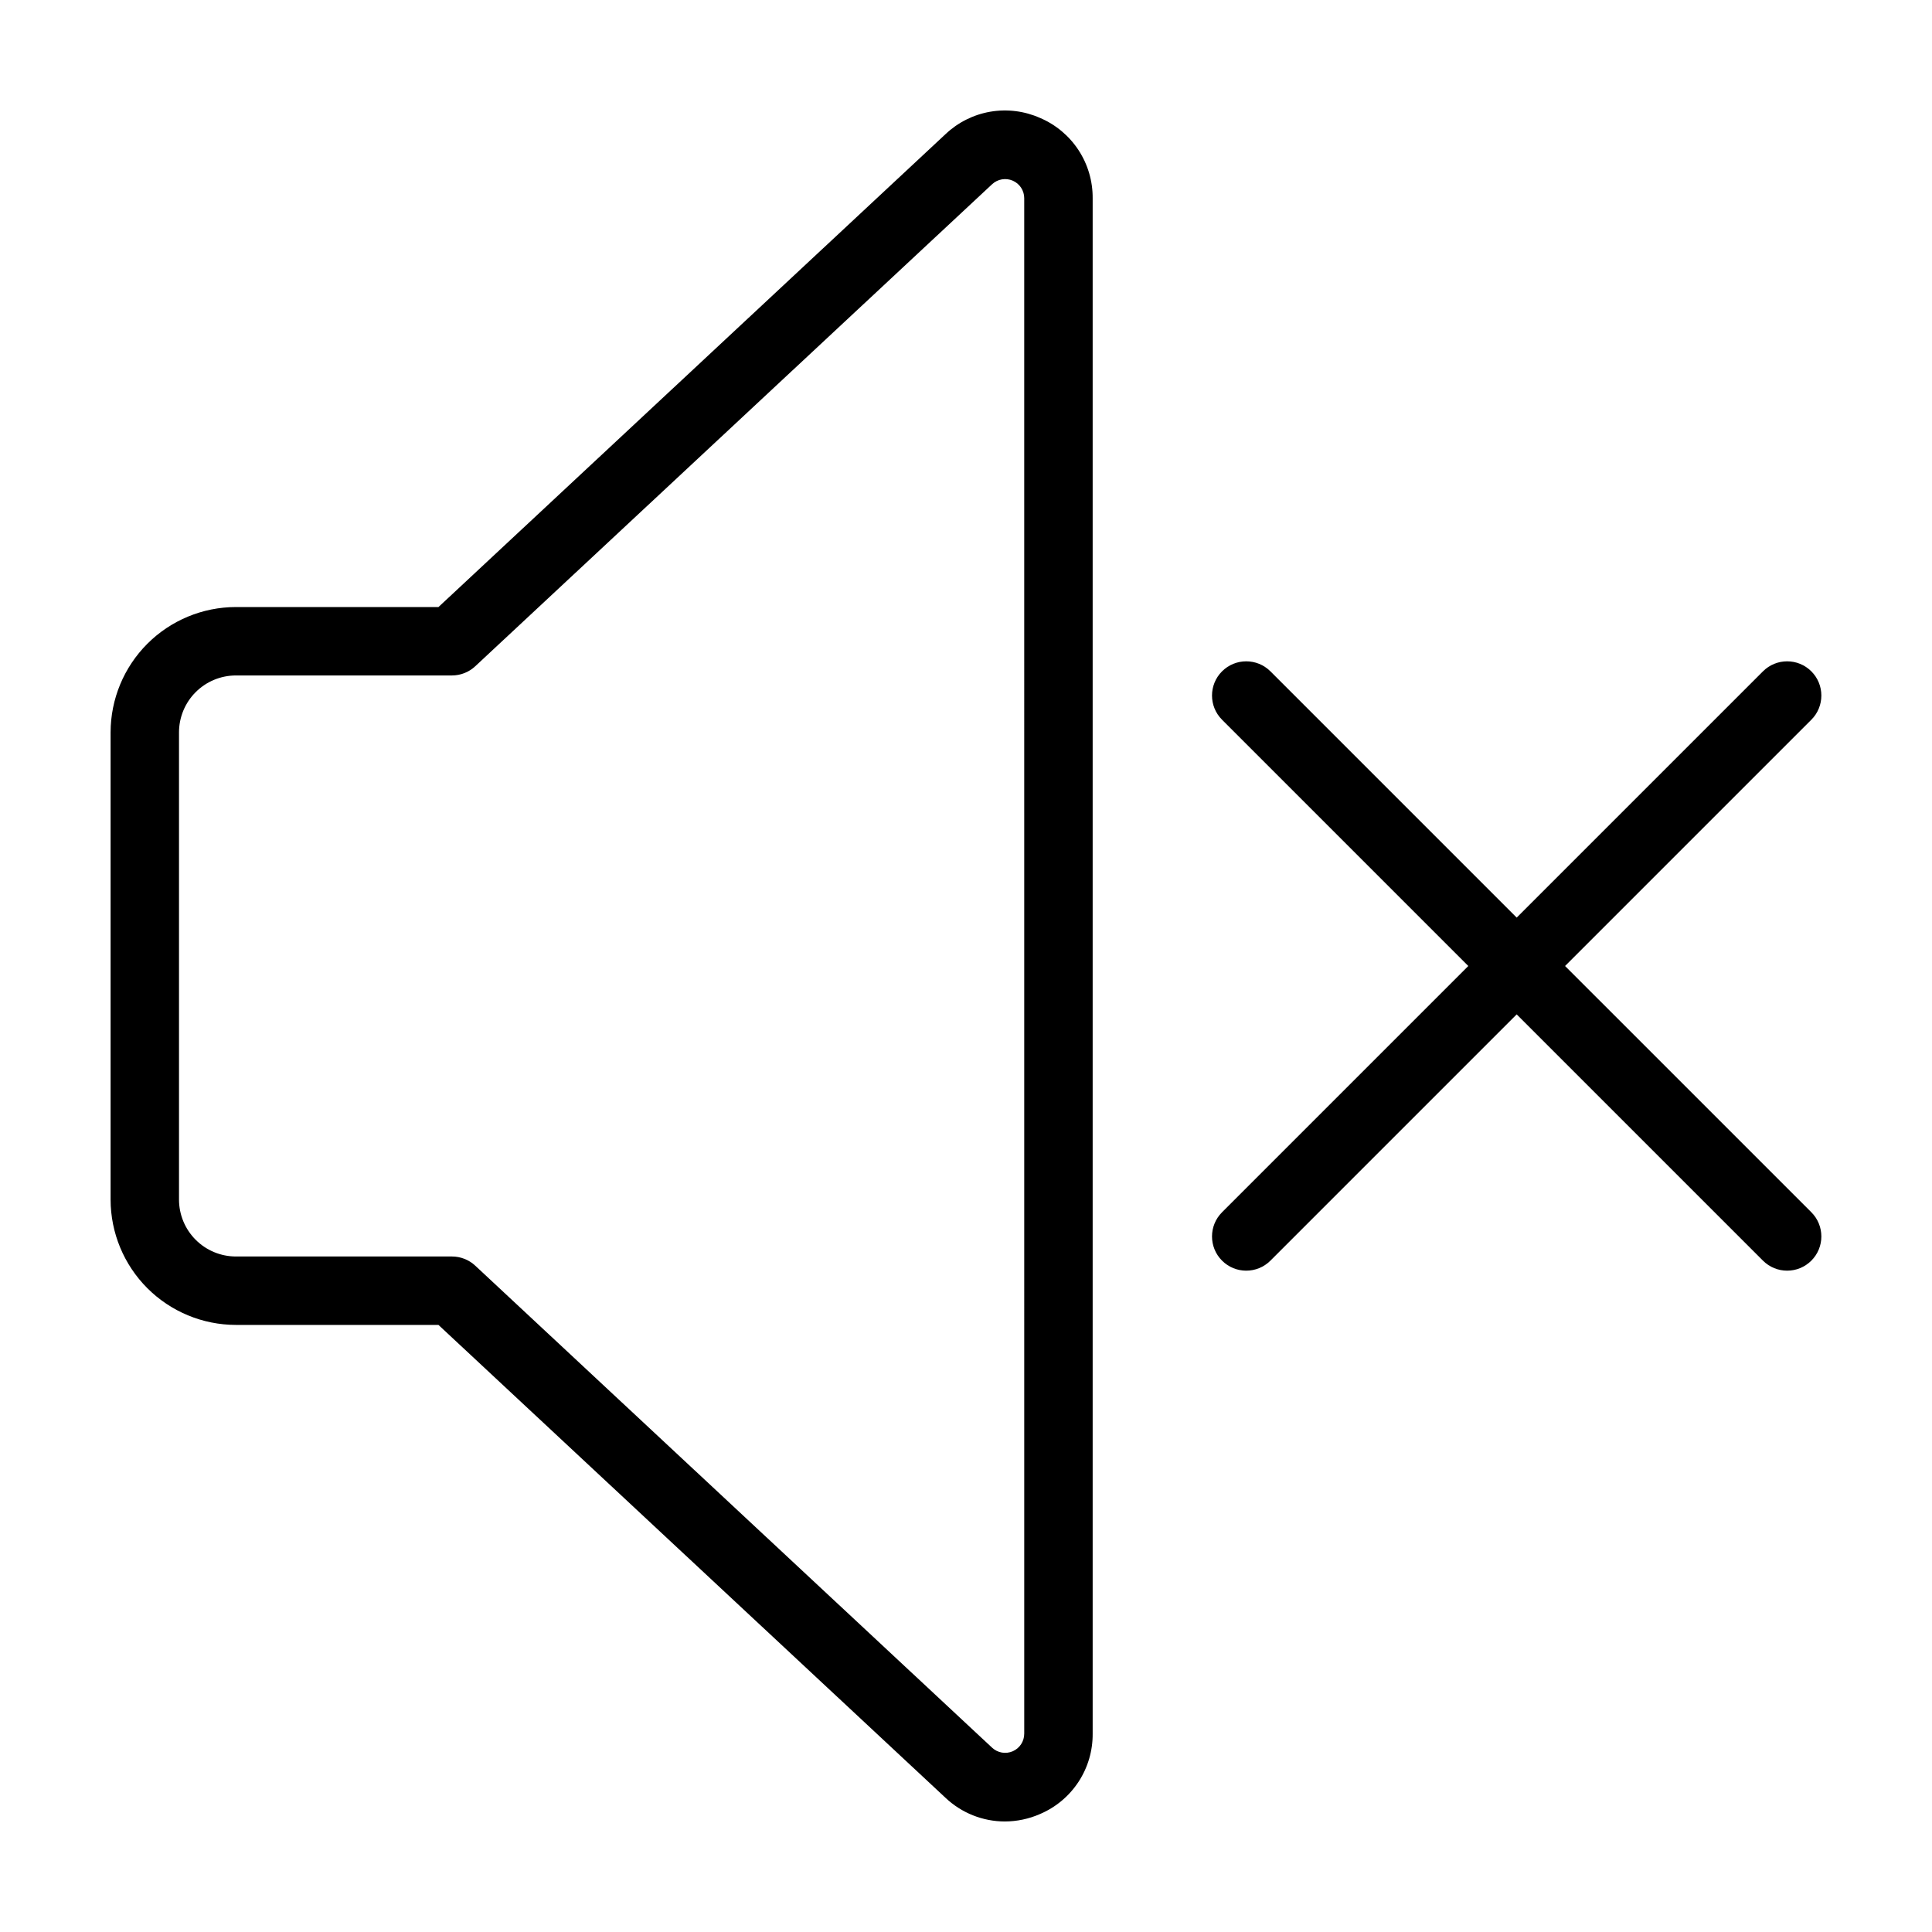
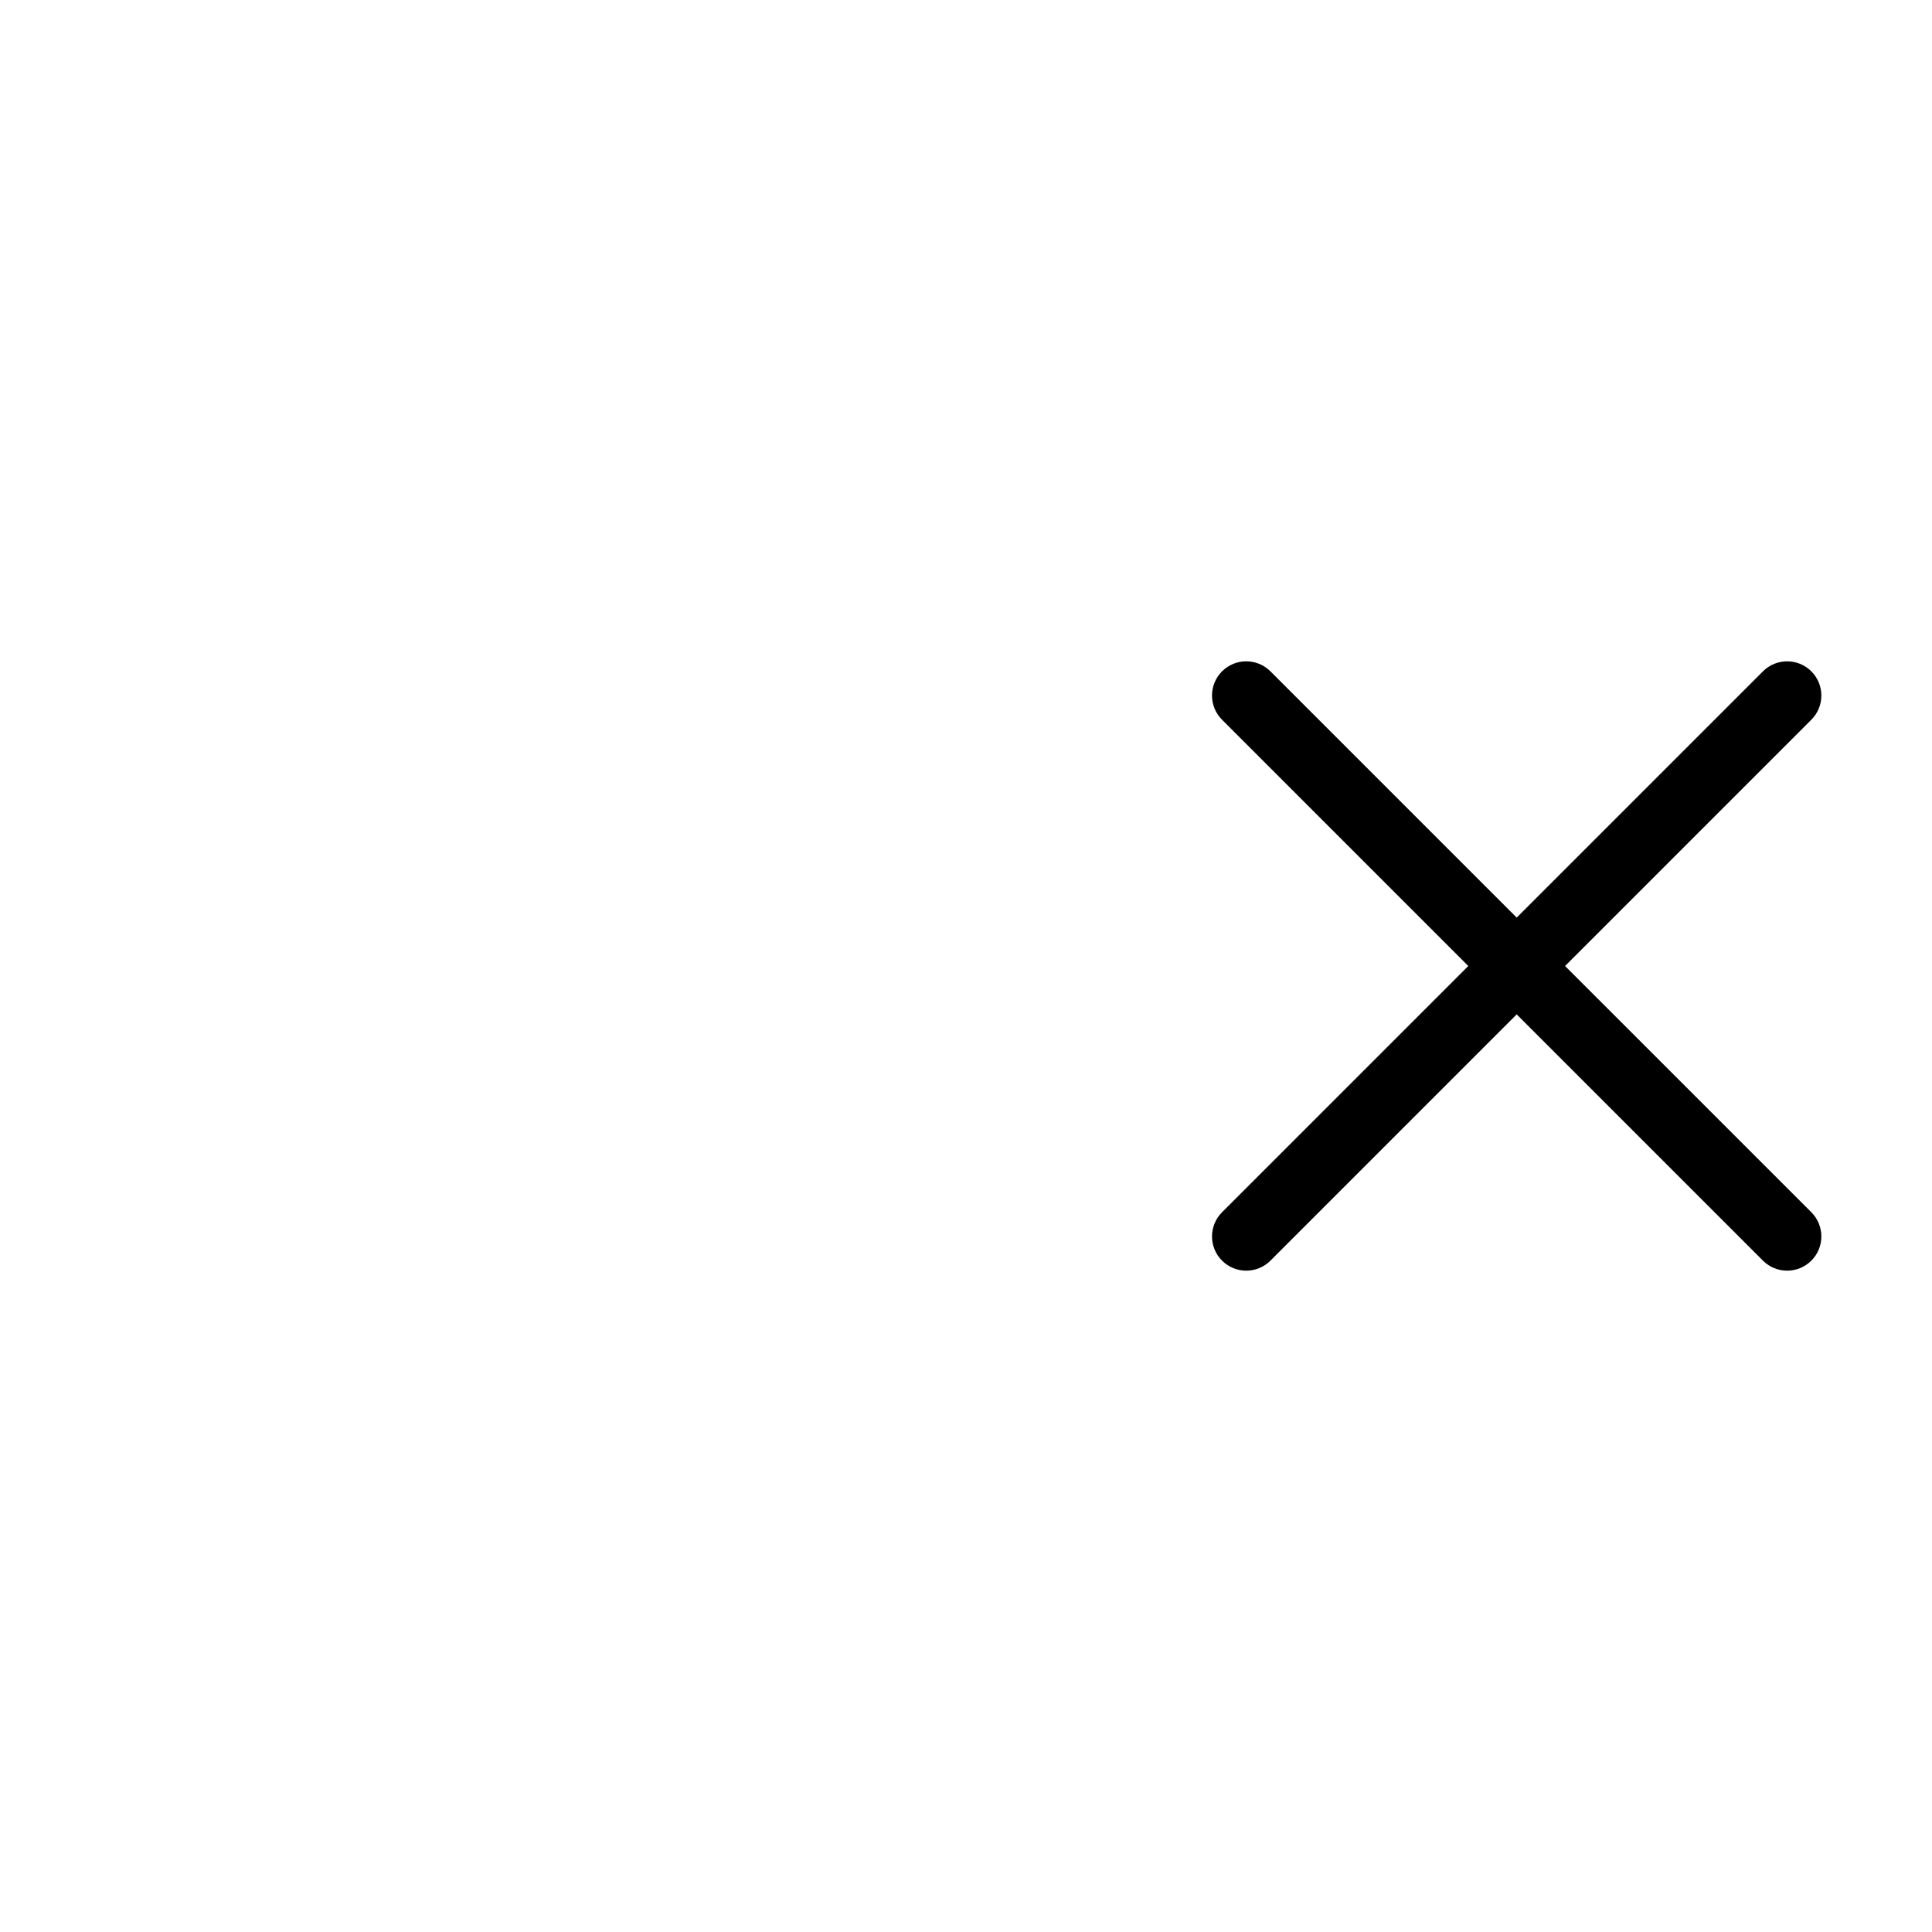
<svg xmlns="http://www.w3.org/2000/svg" fill="#000000" width="800px" height="800px" version="1.1" viewBox="144 144 512 512">
  <g>
-     <path d="m558.76 400 65.277-65.277c3.527-3.539 3.523-9.273-0.012-12.809-3.535-3.535-9.266-3.543-12.809-0.016l-65.277 65.277-65.277-65.277c-3.543-3.527-9.277-3.519-12.812 0.016-3.535 3.535-3.539 9.27-0.008 12.809l65.273 65.277-65.273 65.273c-3.531 3.543-3.527 9.273 0.008 12.809 3.535 3.539 9.27 3.543 12.812 0.016l65.277-65.277 65.277 65.277c3.543 3.527 9.273 3.523 12.809-0.016 3.535-3.535 3.539-9.266 0.012-12.809z" />
-     <path d="m419.61 175.25c-4.137-1.84-8.723-2.41-13.18-1.645-4.461 0.77-8.59 2.844-11.871 5.957l-134.36 125.31h-53.703c-8.801 0.012-17.242 3.519-23.465 9.75-6.219 6.227-9.715 14.672-9.723 23.477v123.79c0.008 8.805 3.504 17.246 9.723 23.477 6.223 6.227 14.664 9.734 23.465 9.75h53.703l134.36 125.31c4.242 4.019 9.863 6.269 15.707 6.281 3.215-0.004 6.398-0.676 9.344-1.969 4.172-1.773 7.723-4.742 10.207-8.535 2.484-3.789 3.789-8.234 3.75-12.766v-406.89c0.039-4.531-1.266-8.973-3.75-12.766-2.484-3.793-6.035-6.762-10.207-8.535zm-4.176 428.19h-0.004c0.012 2.016-1.18 3.848-3.027 4.656s-4 0.445-5.477-0.93l-136.98-127.75c-1.676-1.566-3.887-2.434-6.184-2.434h-57.273c-3.996-0.012-7.824-1.605-10.645-4.438-2.824-2.828-4.406-6.66-4.406-10.656v-123.79c0-3.996 1.582-7.832 4.406-10.66 2.82-2.828 6.648-4.426 10.645-4.434h57.273c2.297 0 4.508-0.871 6.184-2.438l136.98-127.75c1.477-1.371 3.629-1.738 5.477-0.93 1.848 0.809 3.039 2.641 3.027 4.656z" />
+     <path d="m558.76 400 65.277-65.277c3.527-3.539 3.523-9.273-0.012-12.809-3.535-3.535-9.266-3.543-12.809-0.016l-65.277 65.277-65.277-65.277c-3.543-3.527-9.277-3.519-12.812 0.016-3.535 3.535-3.539 9.27-0.008 12.809l65.273 65.277-65.273 65.273c-3.531 3.543-3.527 9.273 0.008 12.809 3.535 3.539 9.27 3.543 12.812 0.016l65.277-65.277 65.277 65.277c3.543 3.527 9.273 3.523 12.809-0.016 3.535-3.535 3.539-9.266 0.012-12.809" />
  </g>
</svg>